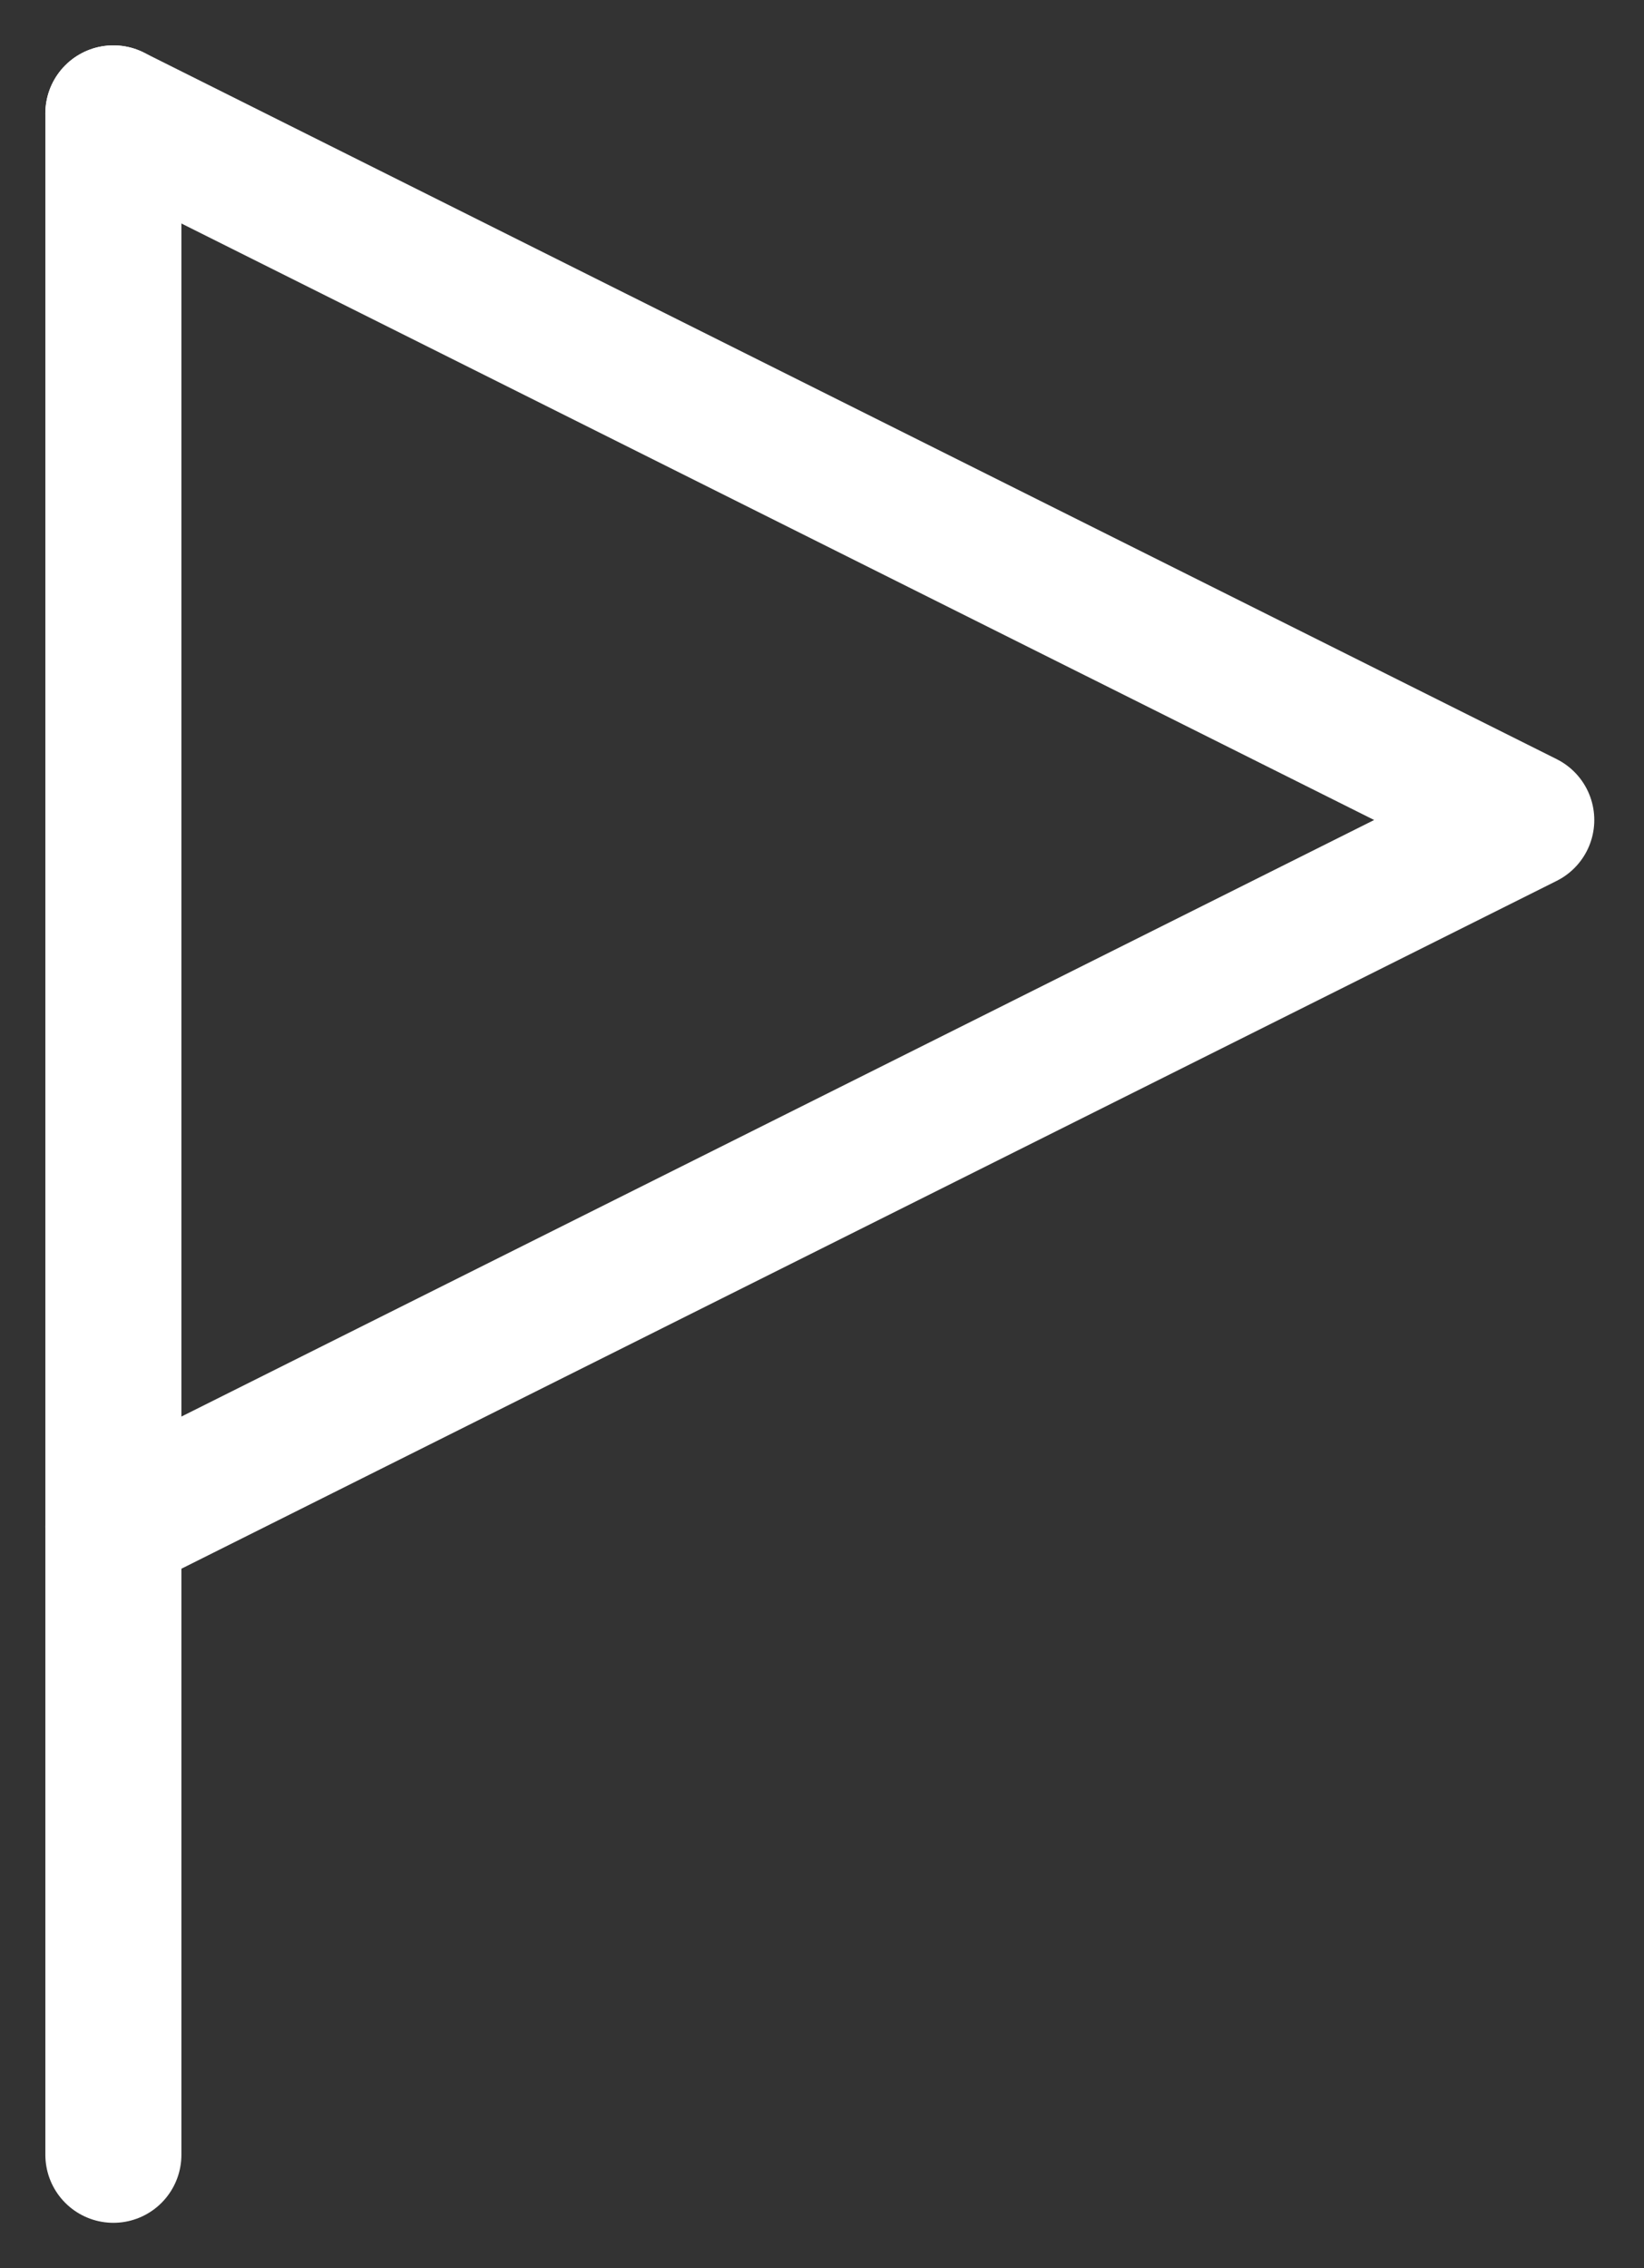
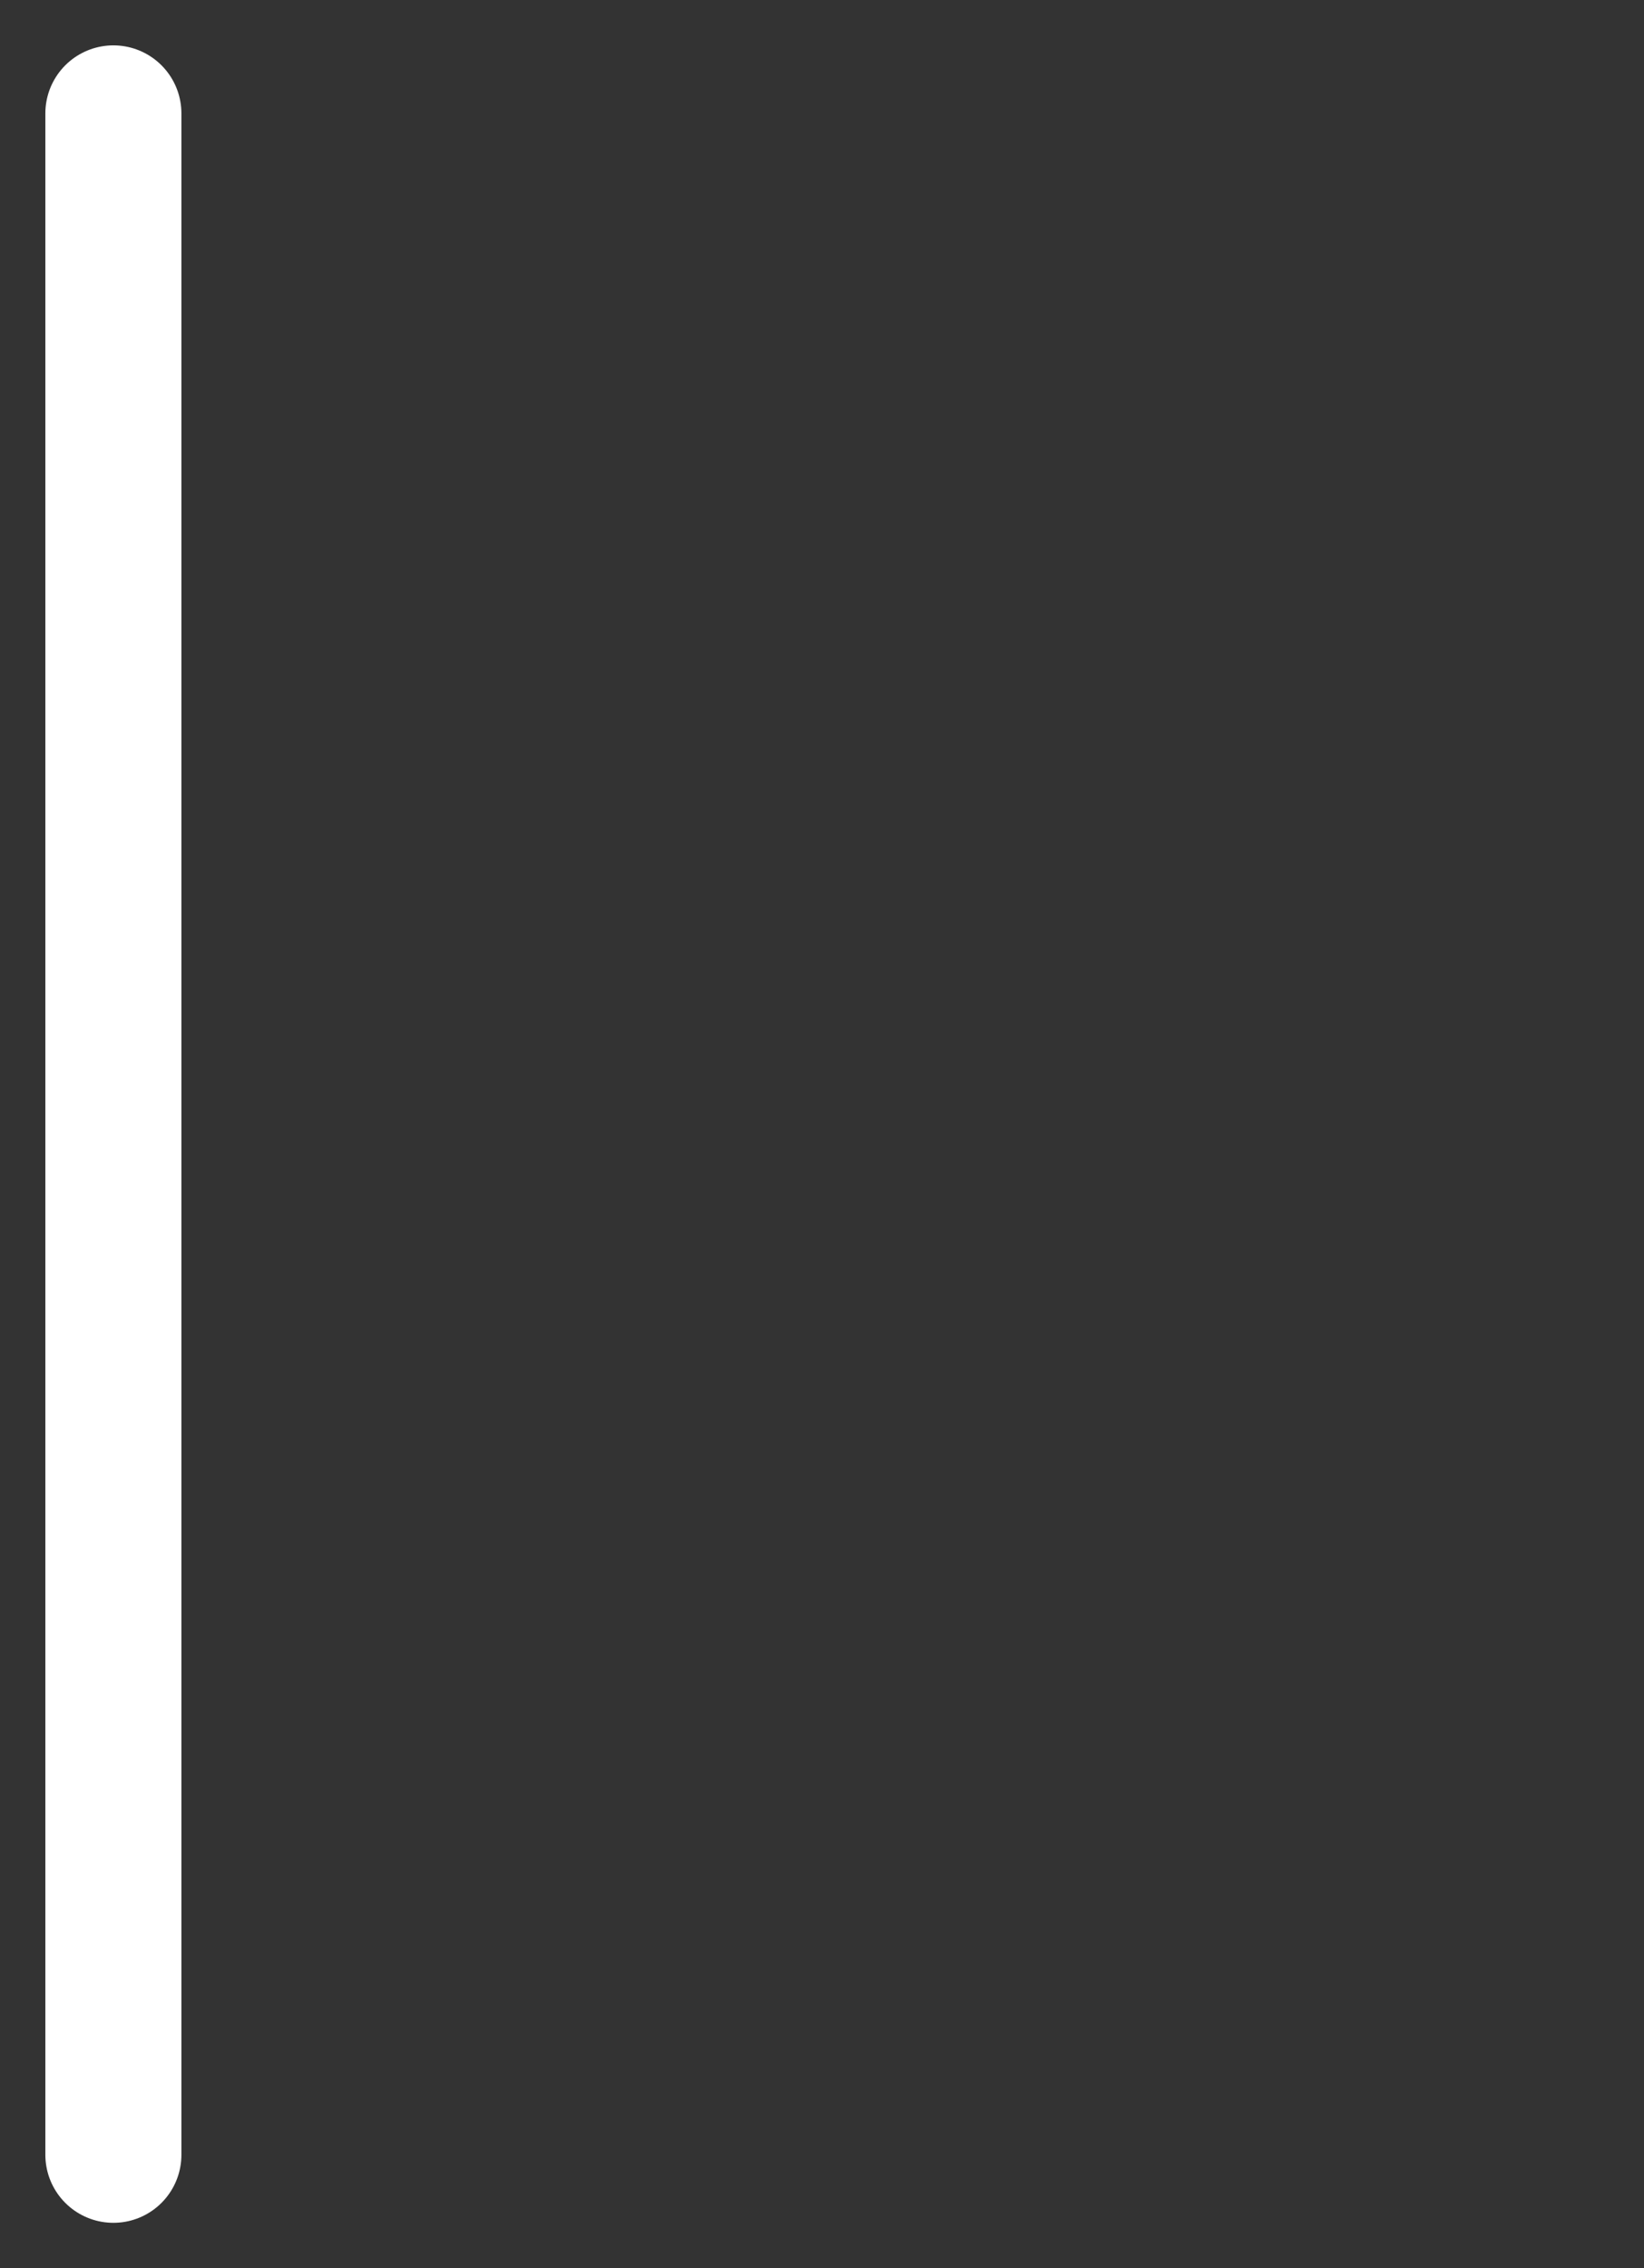
<svg xmlns="http://www.w3.org/2000/svg" width="29" height="40" viewBox="0 0 29 40" fill="none">
  <rect x="0" y="0" width="29" height="40" fill="#333333" stroke="none" />
  <path d="M2 2V38" stroke="white" stroke-width="2.4" stroke-linecap="round" stroke-linejoin="round" />
-   <path d="M2 2L26.923 14.461L2 26.923" stroke="white" stroke-width="2.4" stroke-linecap="round" stroke-linejoin="round" />
</svg>